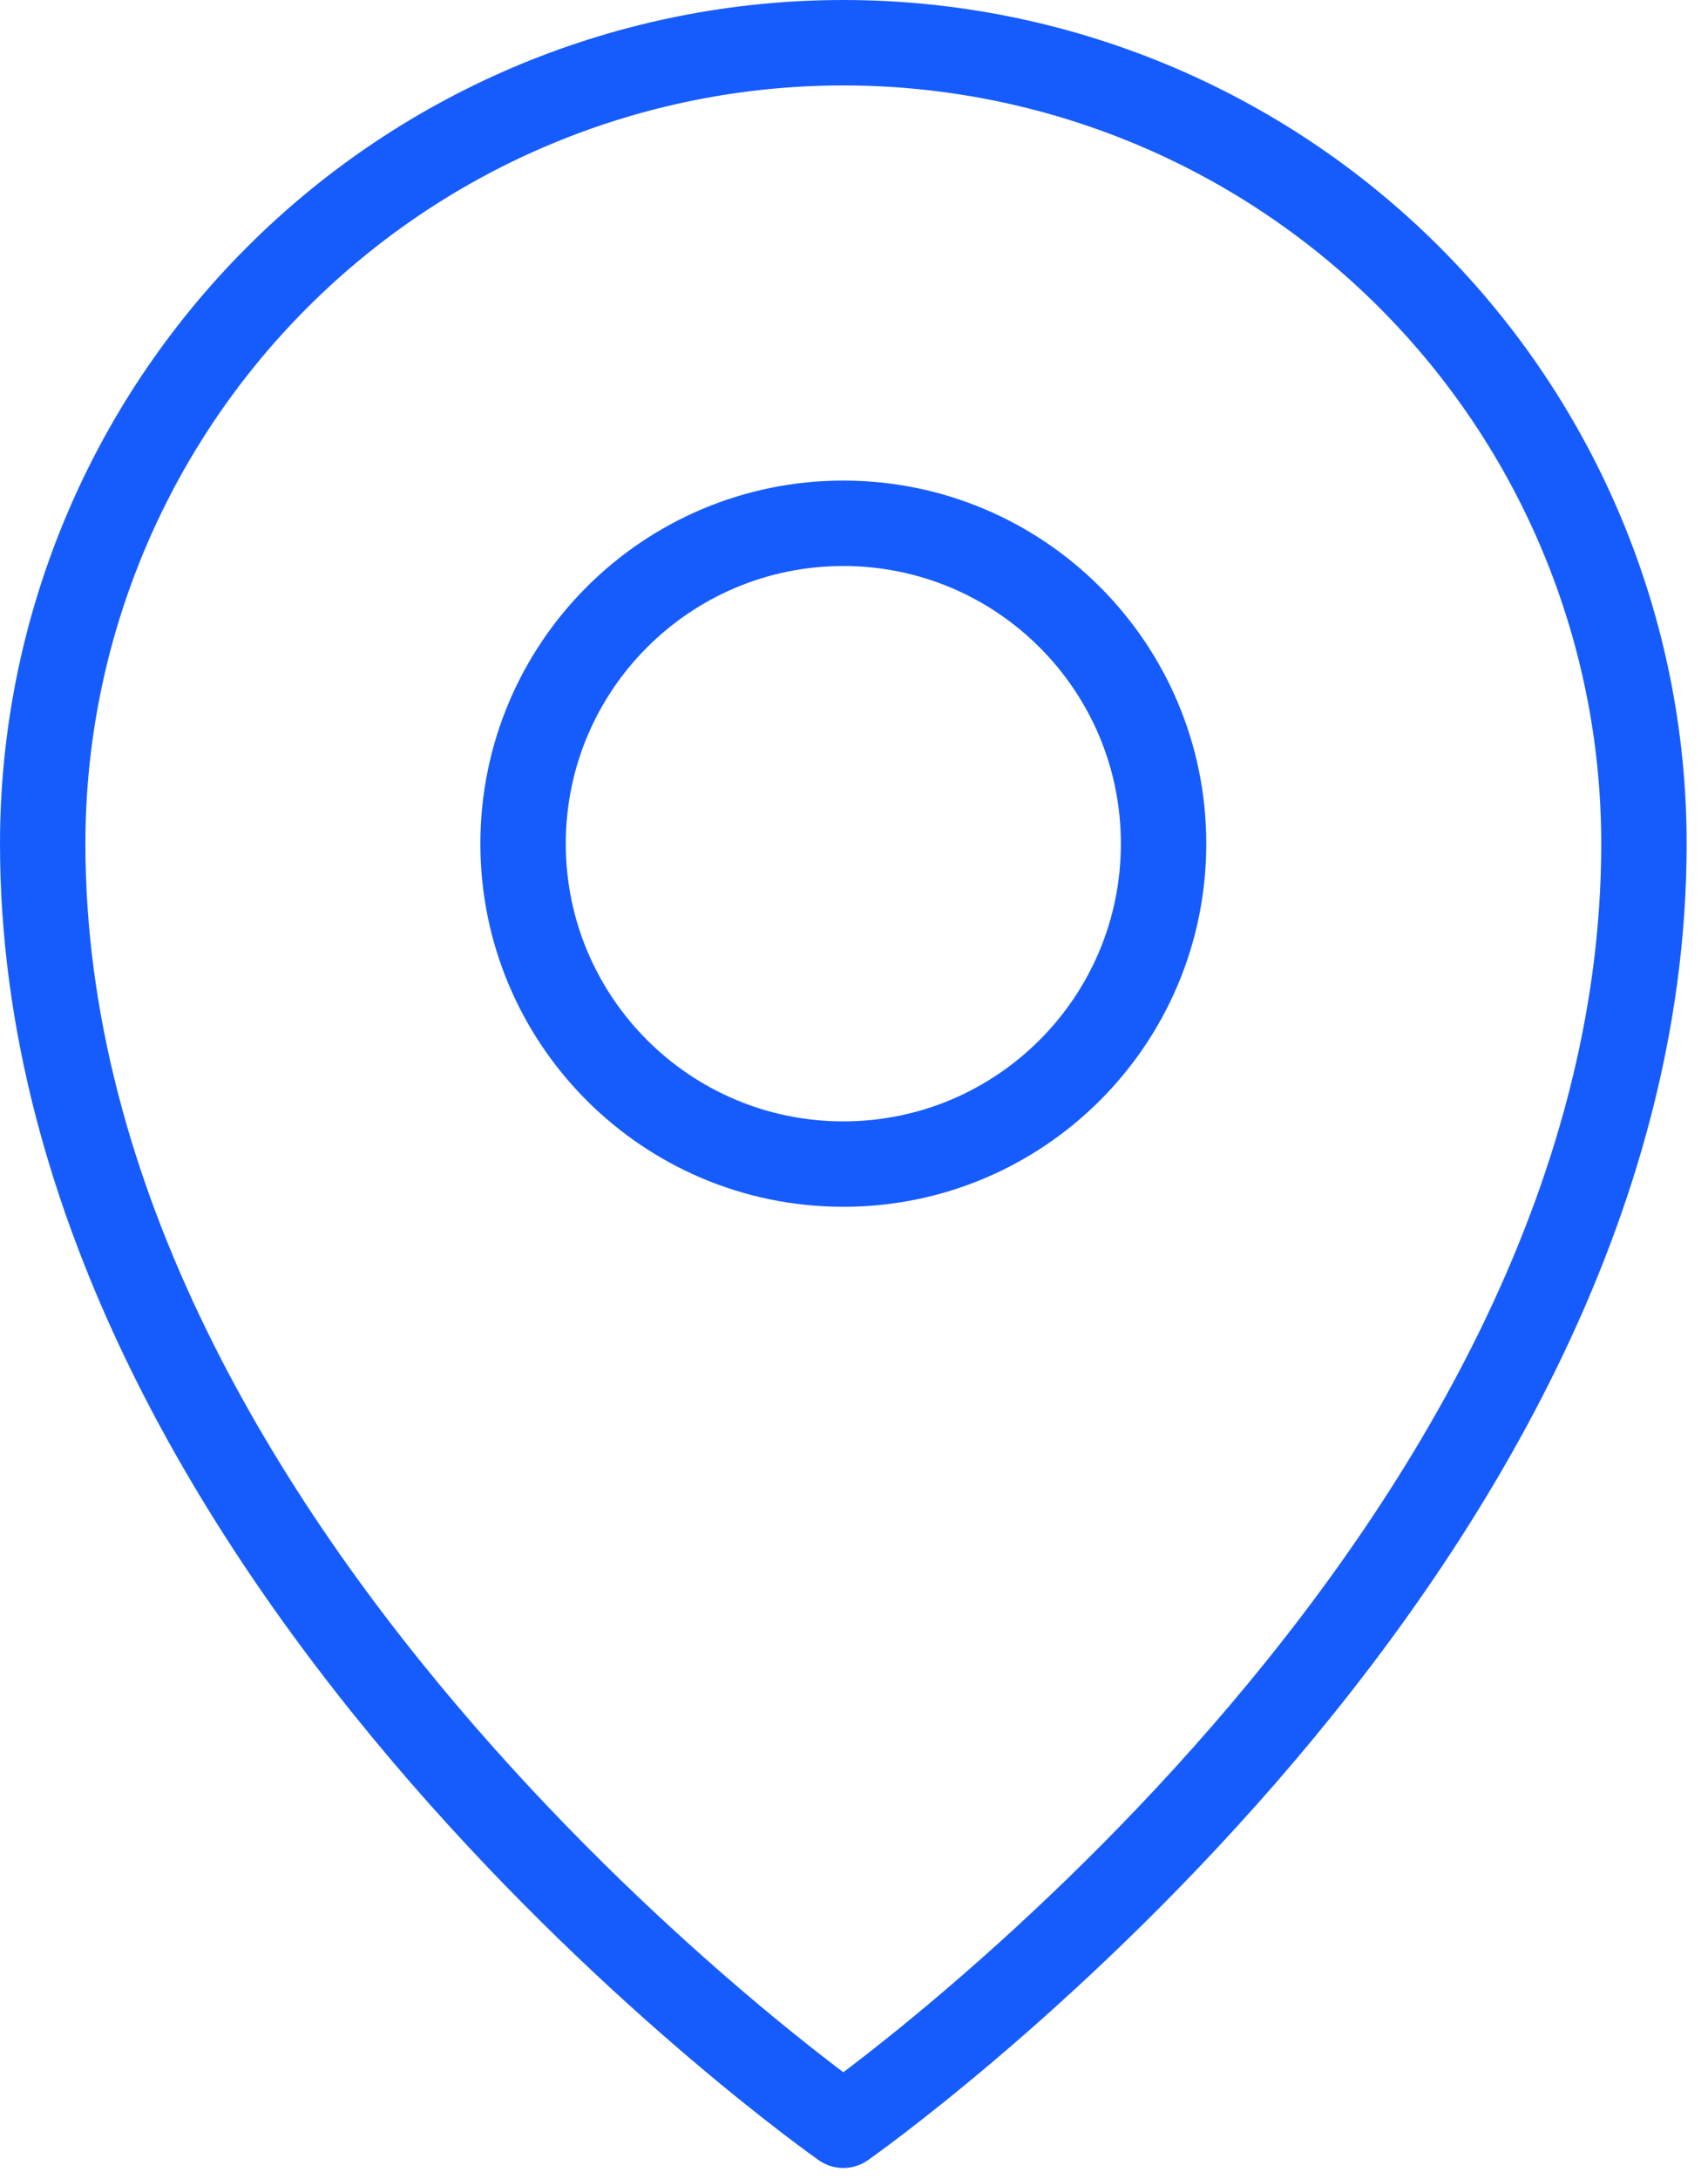
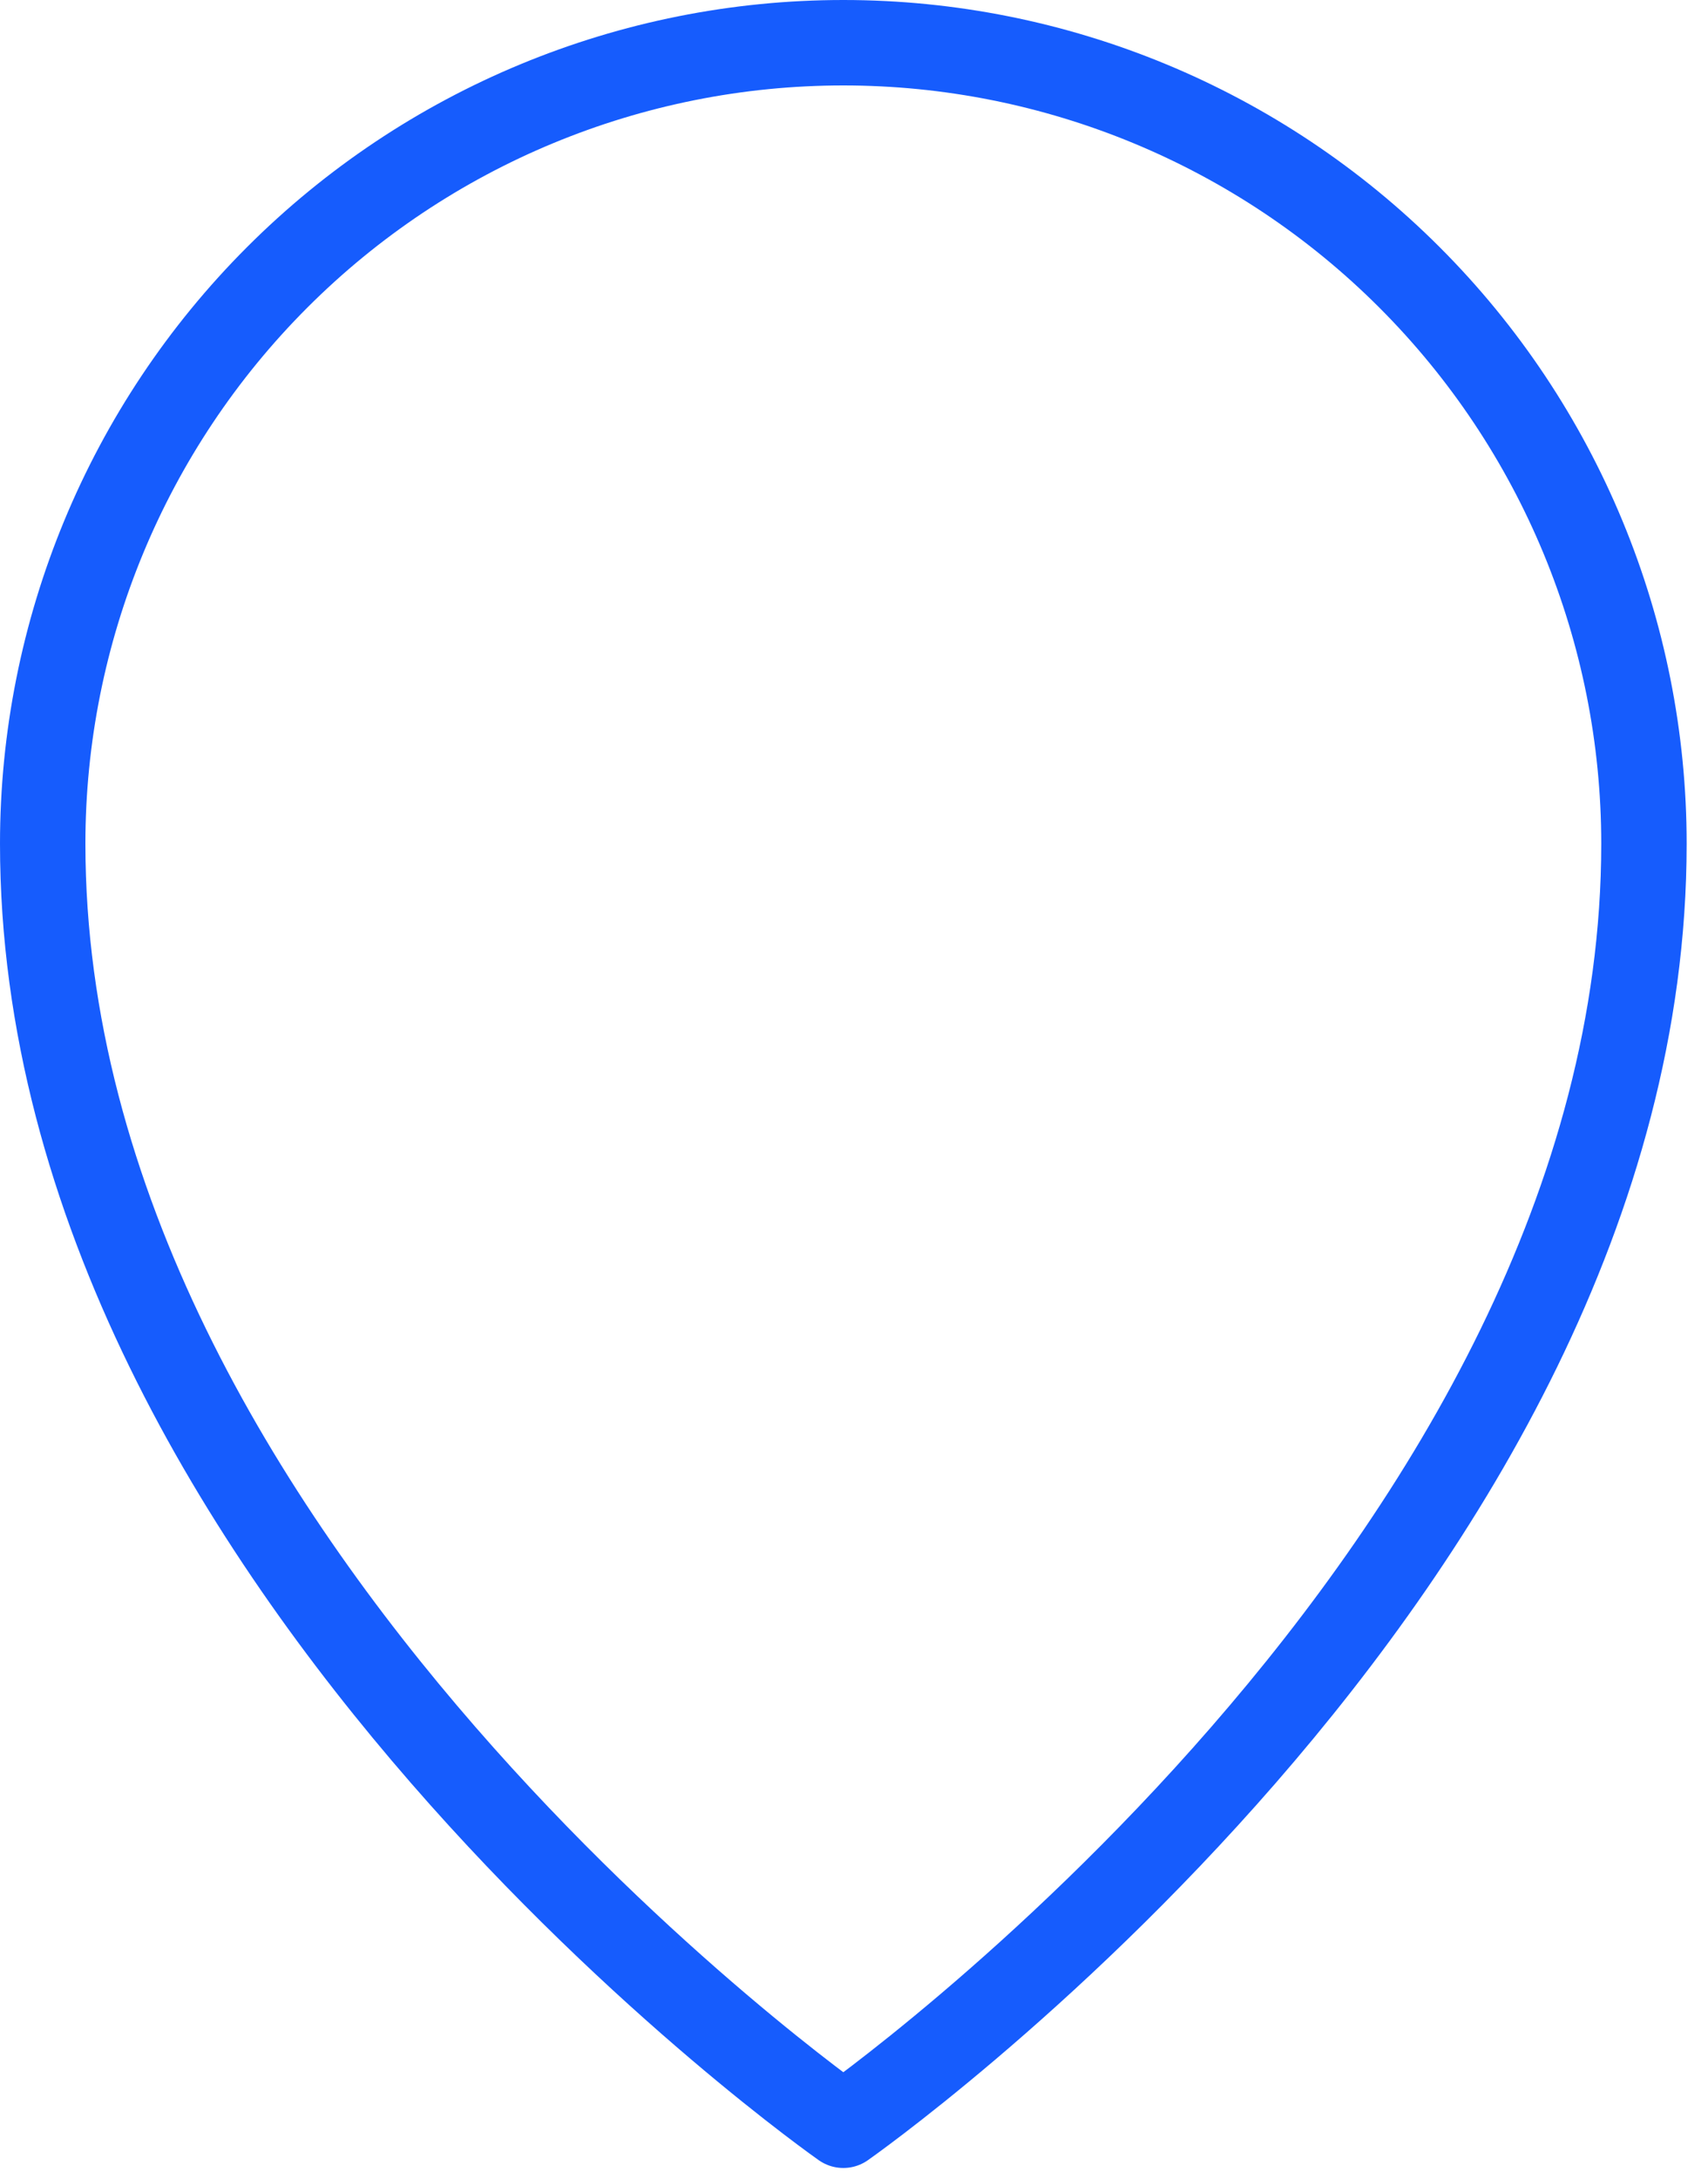
<svg xmlns="http://www.w3.org/2000/svg" width="40" height="51" viewBox="0 0 40 51" fill="none">
-   <path d="M19.75 27.25C23.892 27.25 27.25 23.892 27.25 19.75C27.25 15.608 23.892 12.25 19.75 12.25C15.608 12.25 12.25 15.608 12.25 19.75C12.25 23.892 15.608 27.25 19.75 27.25Z" stroke="#165CFD" stroke-width="2" stroke-linecap="round" stroke-linejoin="round" />
  <path d="M38.5 19.75C38.5 36.625 19.75 49.75 19.75 49.75C19.75 49.75 1 36.625 1 19.75C1 14.777 2.975 10.008 6.492 6.492C10.008 2.975 14.777 1 19.75 1C24.723 1 29.492 2.975 33.008 6.492C36.525 10.008 38.5 14.777 38.5 19.75Z" stroke="#165CFD" stroke-width="2" stroke-linecap="round" stroke-linejoin="round" />
</svg>